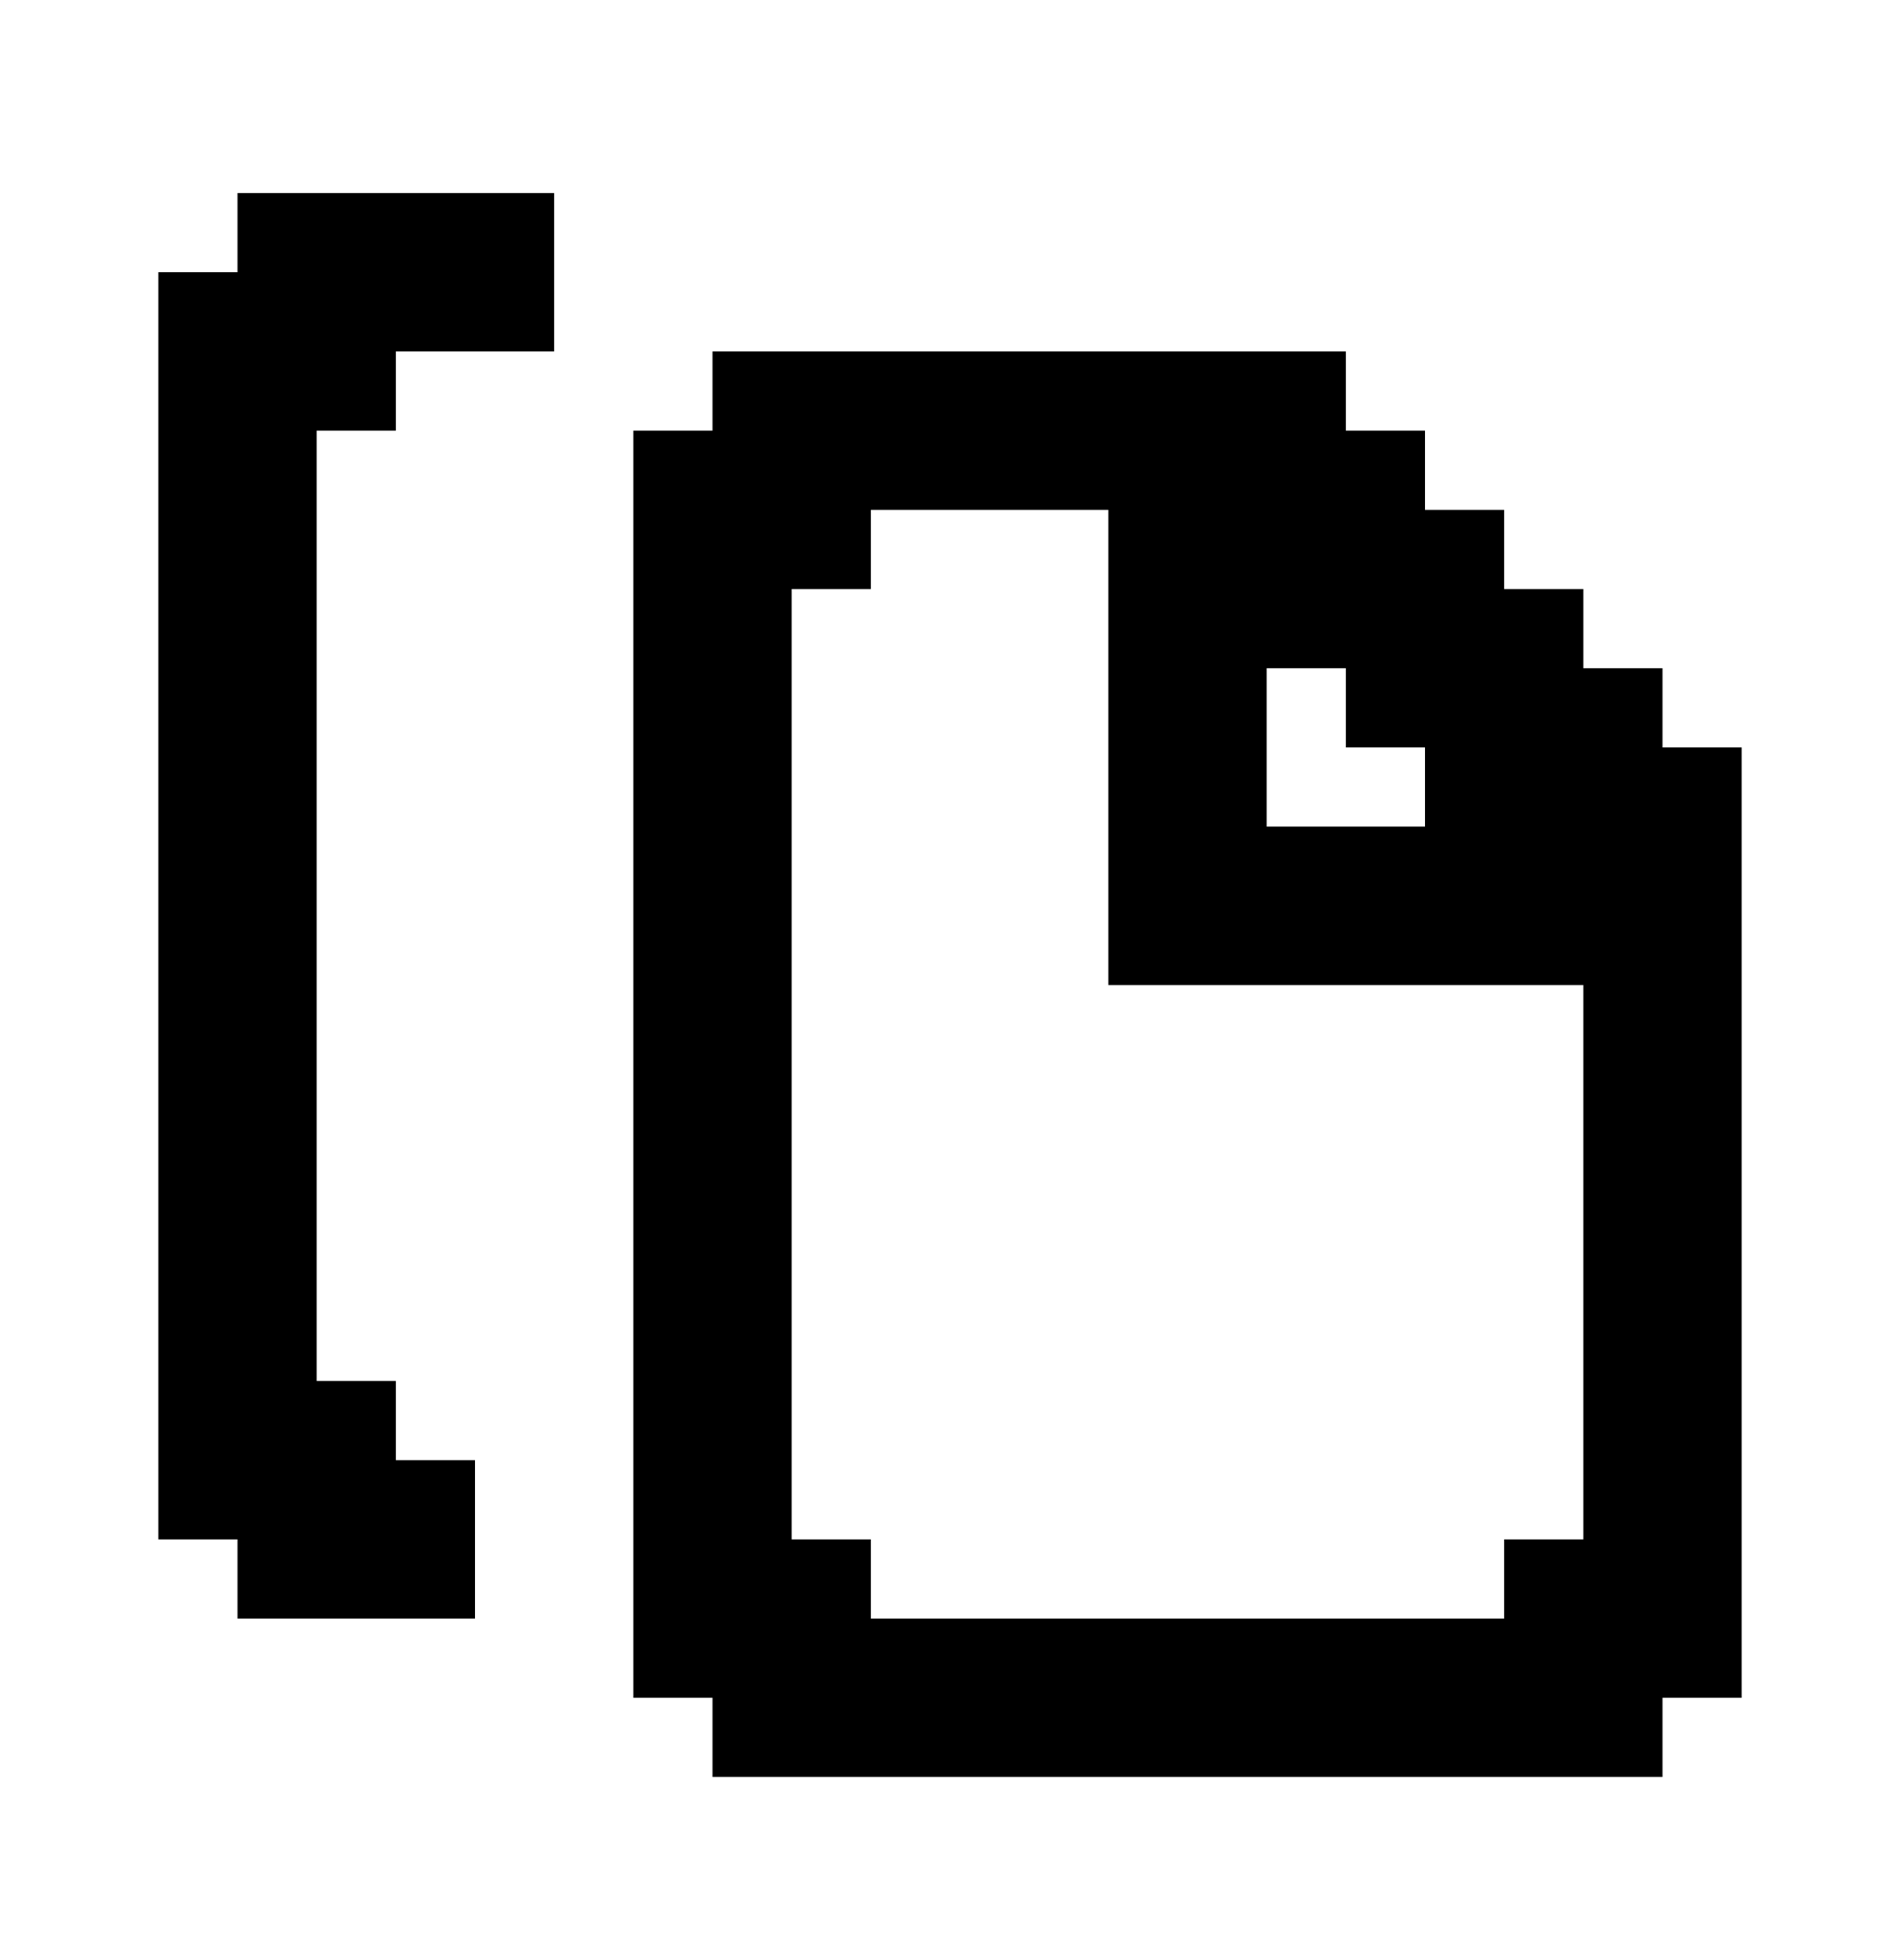
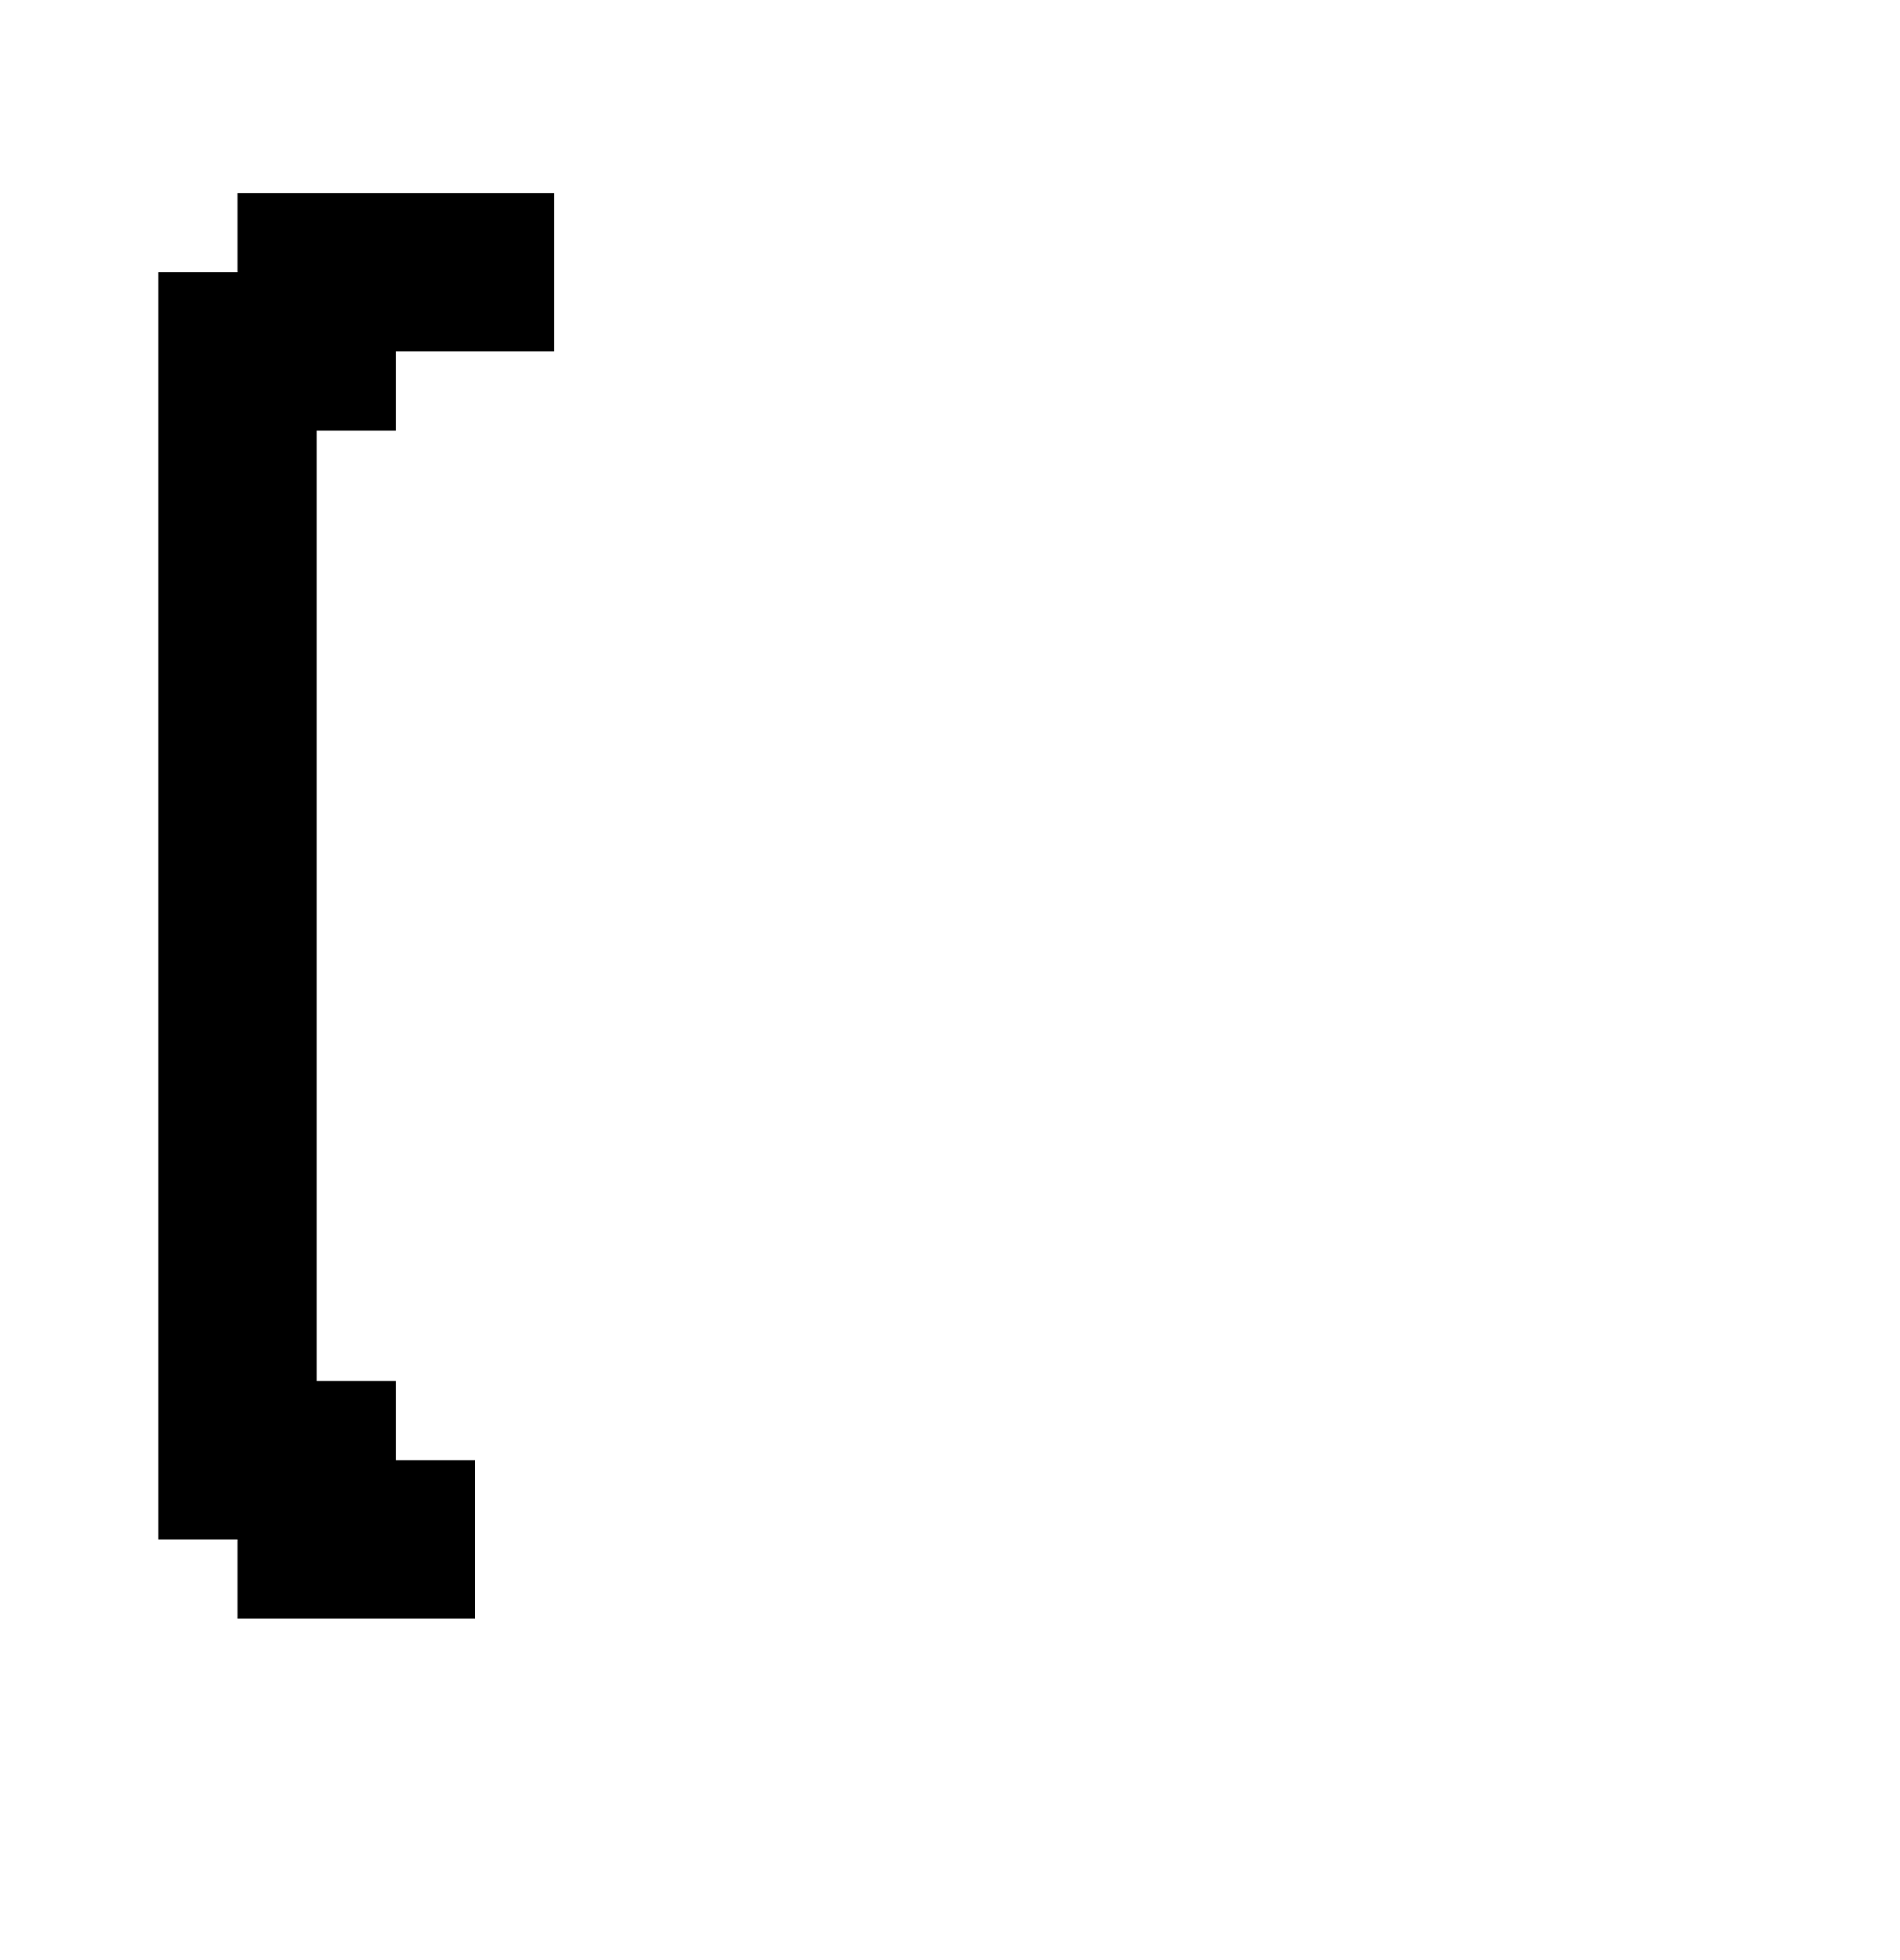
<svg xmlns="http://www.w3.org/2000/svg" width="32" height="33" viewBox="0 0 32 33" fill="none">
  <path d="M4 3.25V4.583H2.667V25.917H4V27.25H8V24.583H6.667V23.25H5.333V7.25H6.667V5.917H9.333V3.25H4Z" fill="black" />
-   <path d="M28 12.584V11.25H26.667V9.917H25.333V8.584H24V7.25H22.667V5.917H12V7.25H10.667V28.584H12V29.917H28V28.584H29.333V12.584H28ZM26.667 25.917H25.333V27.25H14.667V25.917H13.333V9.917H14.667V8.584H18.667V16.584H26.667V25.917ZM24 12.584V13.917H21.333V11.25H22.667V12.584H24Z" fill="black" />
</svg>